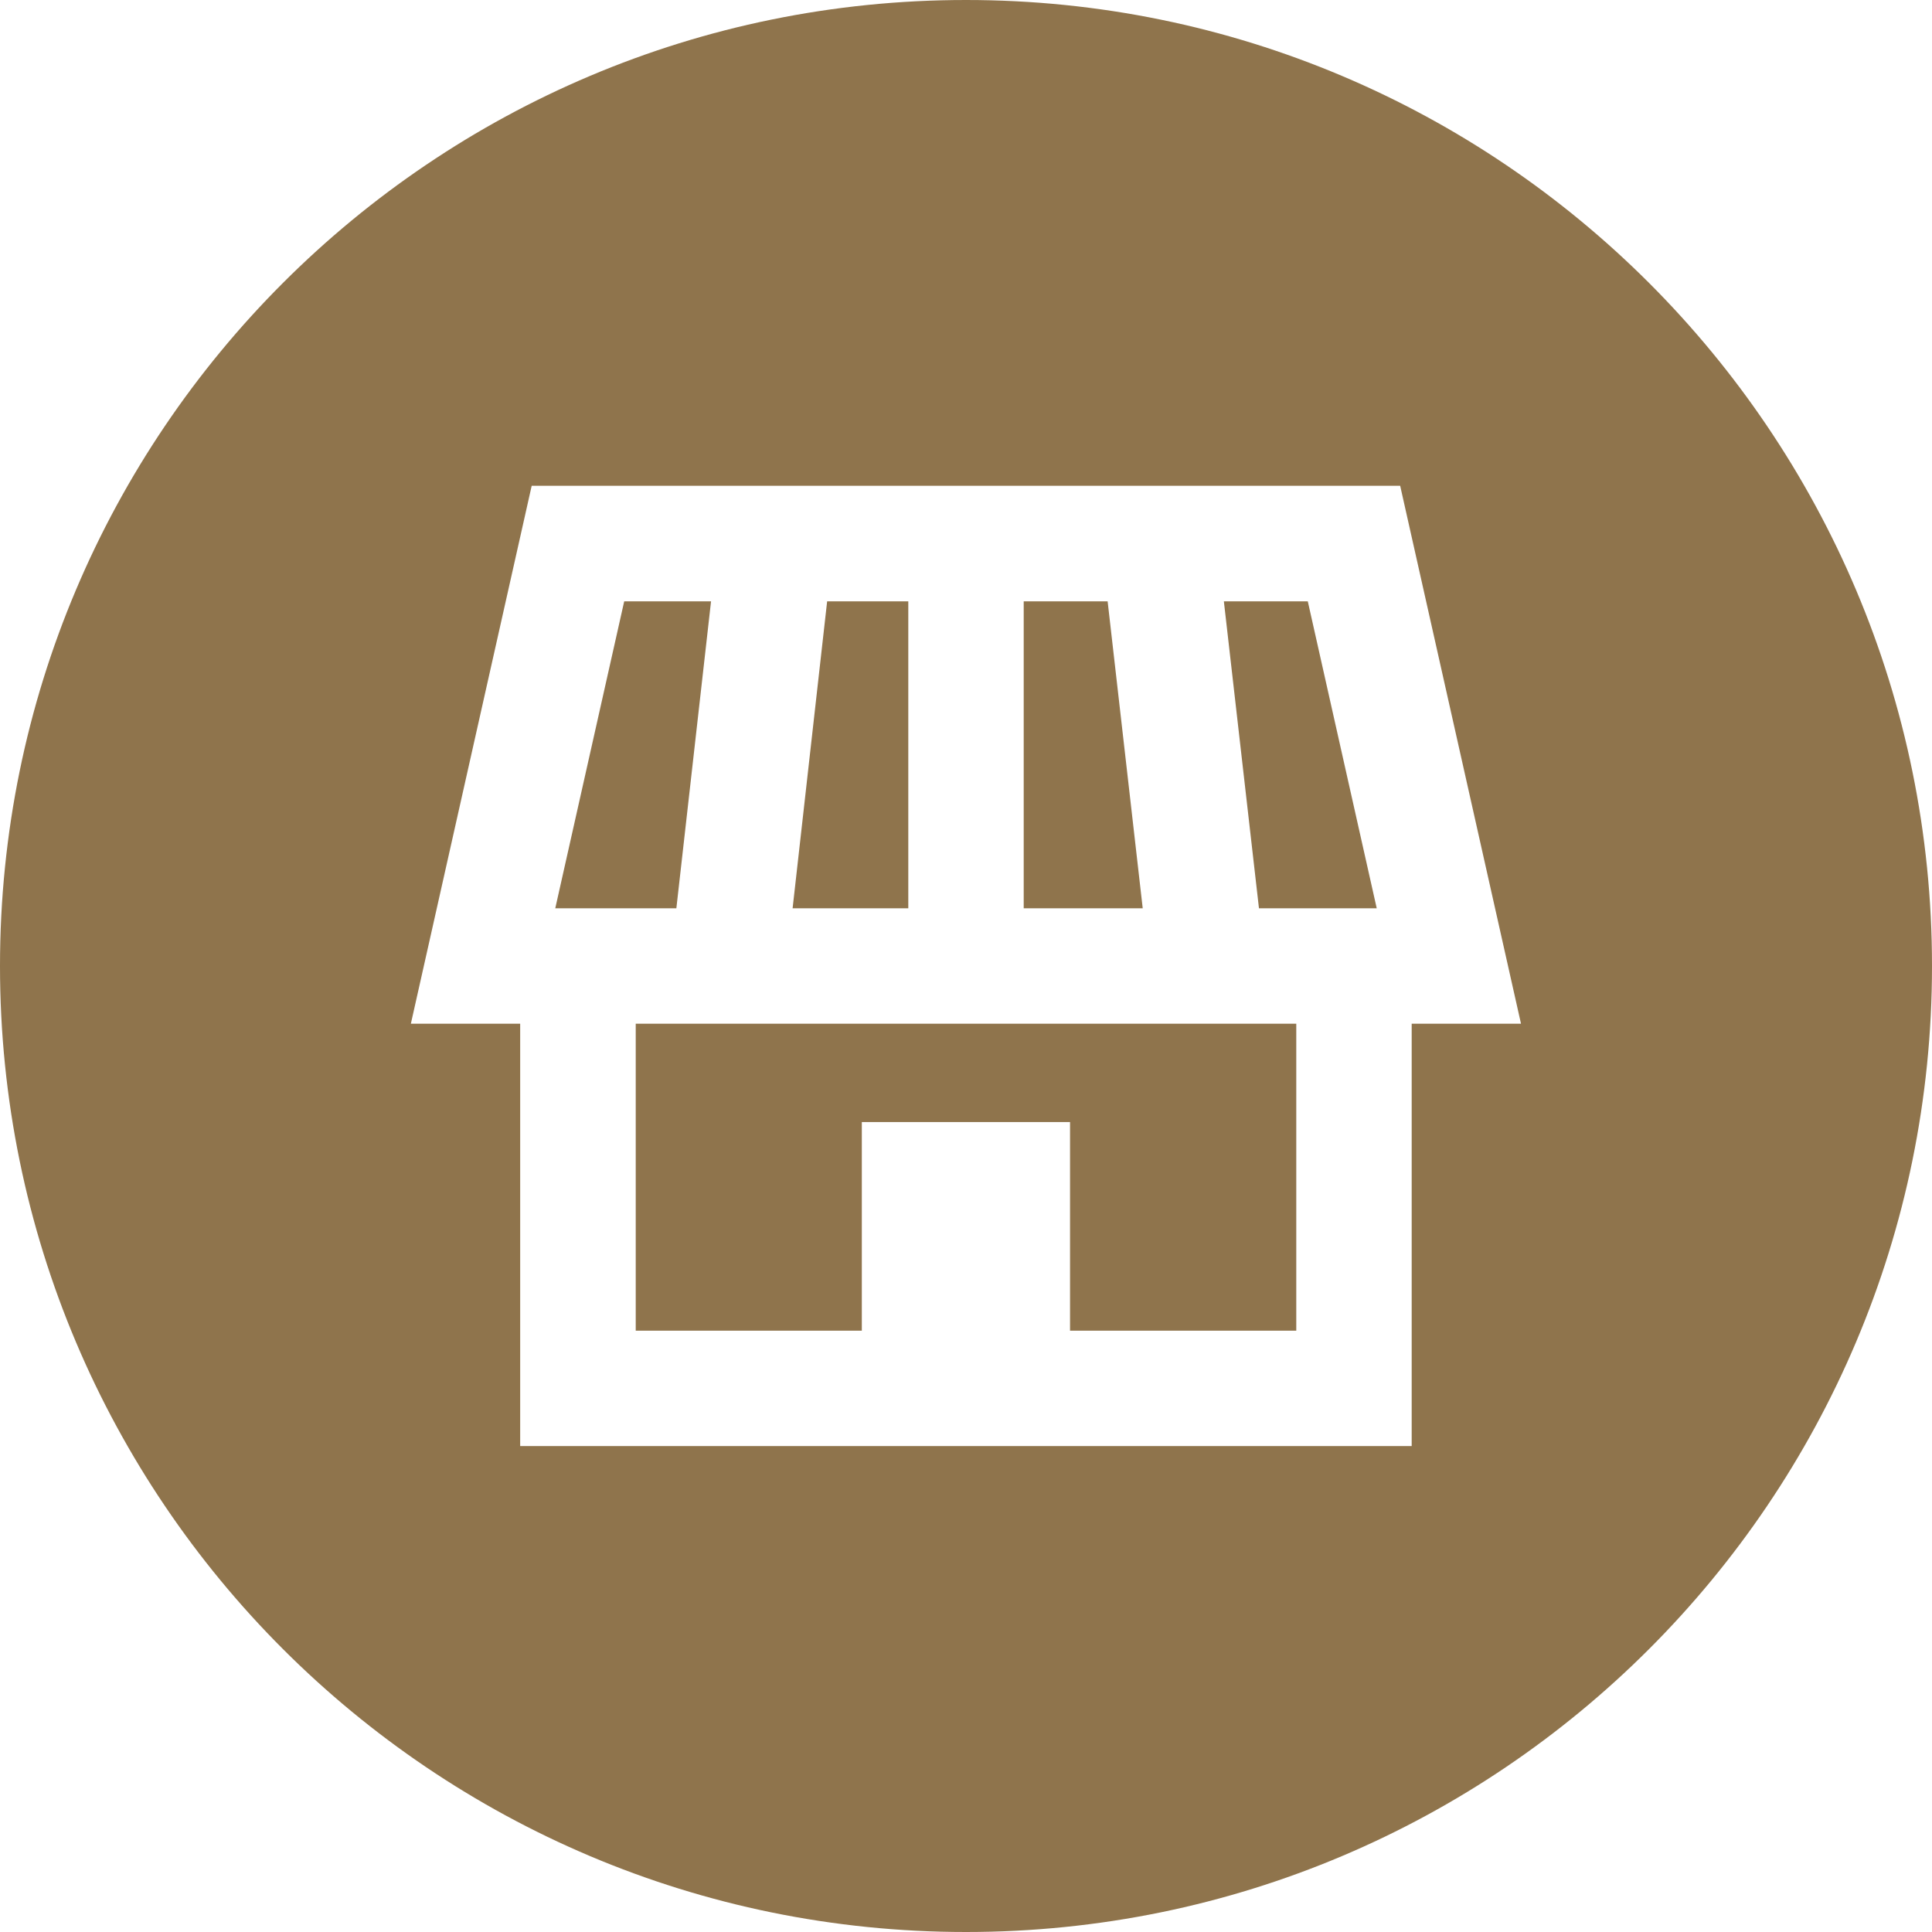
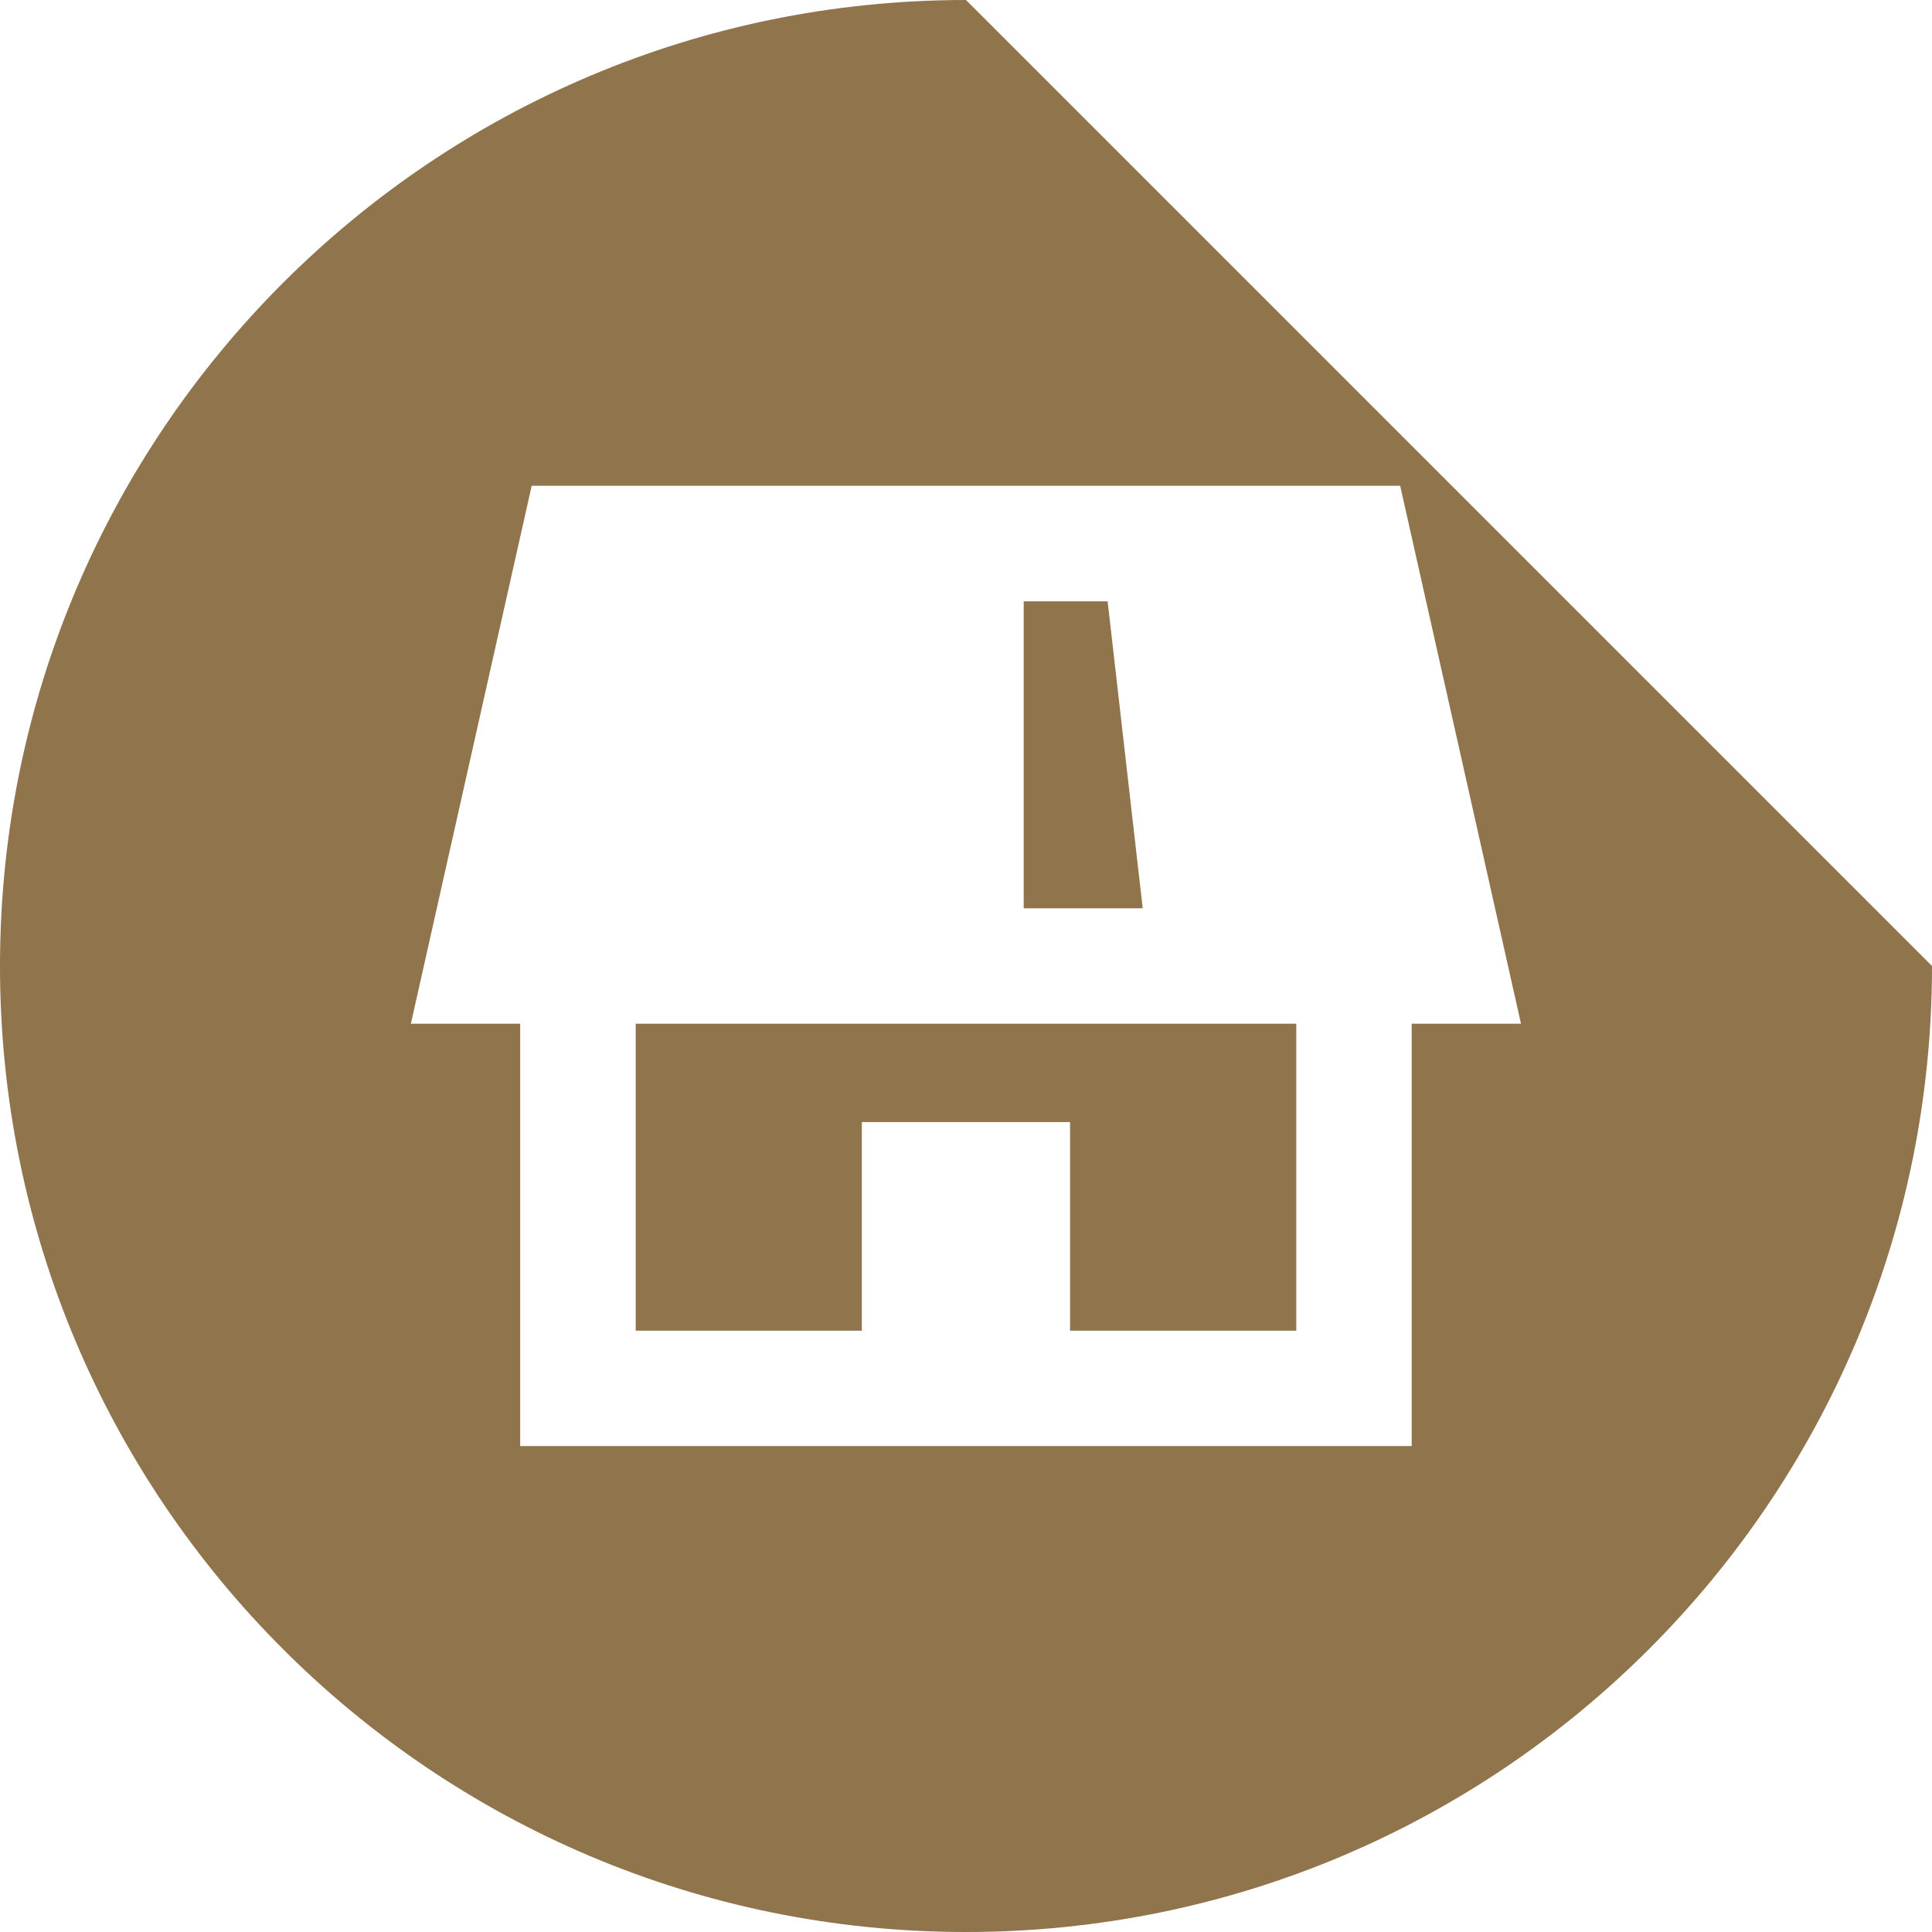
<svg xmlns="http://www.w3.org/2000/svg" id="Layer_2" viewBox="0 0 139.28 139.28">
  <defs>
    <style>.cls-1{fill:#8f744c;}</style>
  </defs>
  <g id="Layer_1-2">
    <polygon class="cls-1" points="69.64 73.8 65.48 73.8 45.83 73.8 45.83 95.93 62.13 95.93 62.13 80.89 77.14 80.89 77.14 95.93 93.45 95.93 93.45 73.8 73.8 73.8 69.64 73.8" />
-     <polygon class="cls-1" points="51.26 43.35 45 43.35 40.03 65.48 48.76 65.48 51.26 43.35" />
-     <polygon class="cls-1" points="65.48 43.35 59.63 43.35 57.14 65.48 65.48 65.48 65.48 43.35" />
-     <polygon class="cls-1" points="88.23 43.35 90.76 65.48 99.25 65.48 94.28 43.35 88.23 43.35" />
    <polygon class="cls-1" points="79.85 43.35 73.8 43.35 73.8 65.48 82.38 65.48 79.85 43.35" />
-     <path class="cls-1" d="M69.64,0C31.18,0,0,31.18,0,69.64s31.18,69.64,69.64,69.64,69.64-31.18,69.64-69.64S108.1,0,69.64,0ZM101.77,73.8v30.45H37.5v-30.45h-7.88l8.71-38.78h62.61l8.71,38.78h-7.88Z" />
+     <path class="cls-1" d="M69.64,0C31.18,0,0,31.18,0,69.64s31.18,69.64,69.64,69.64,69.64-31.18,69.64-69.64ZM101.77,73.8v30.45H37.5v-30.45h-7.88l8.71-38.78h62.61l8.71,38.78h-7.88Z" />
  </g>
</svg>